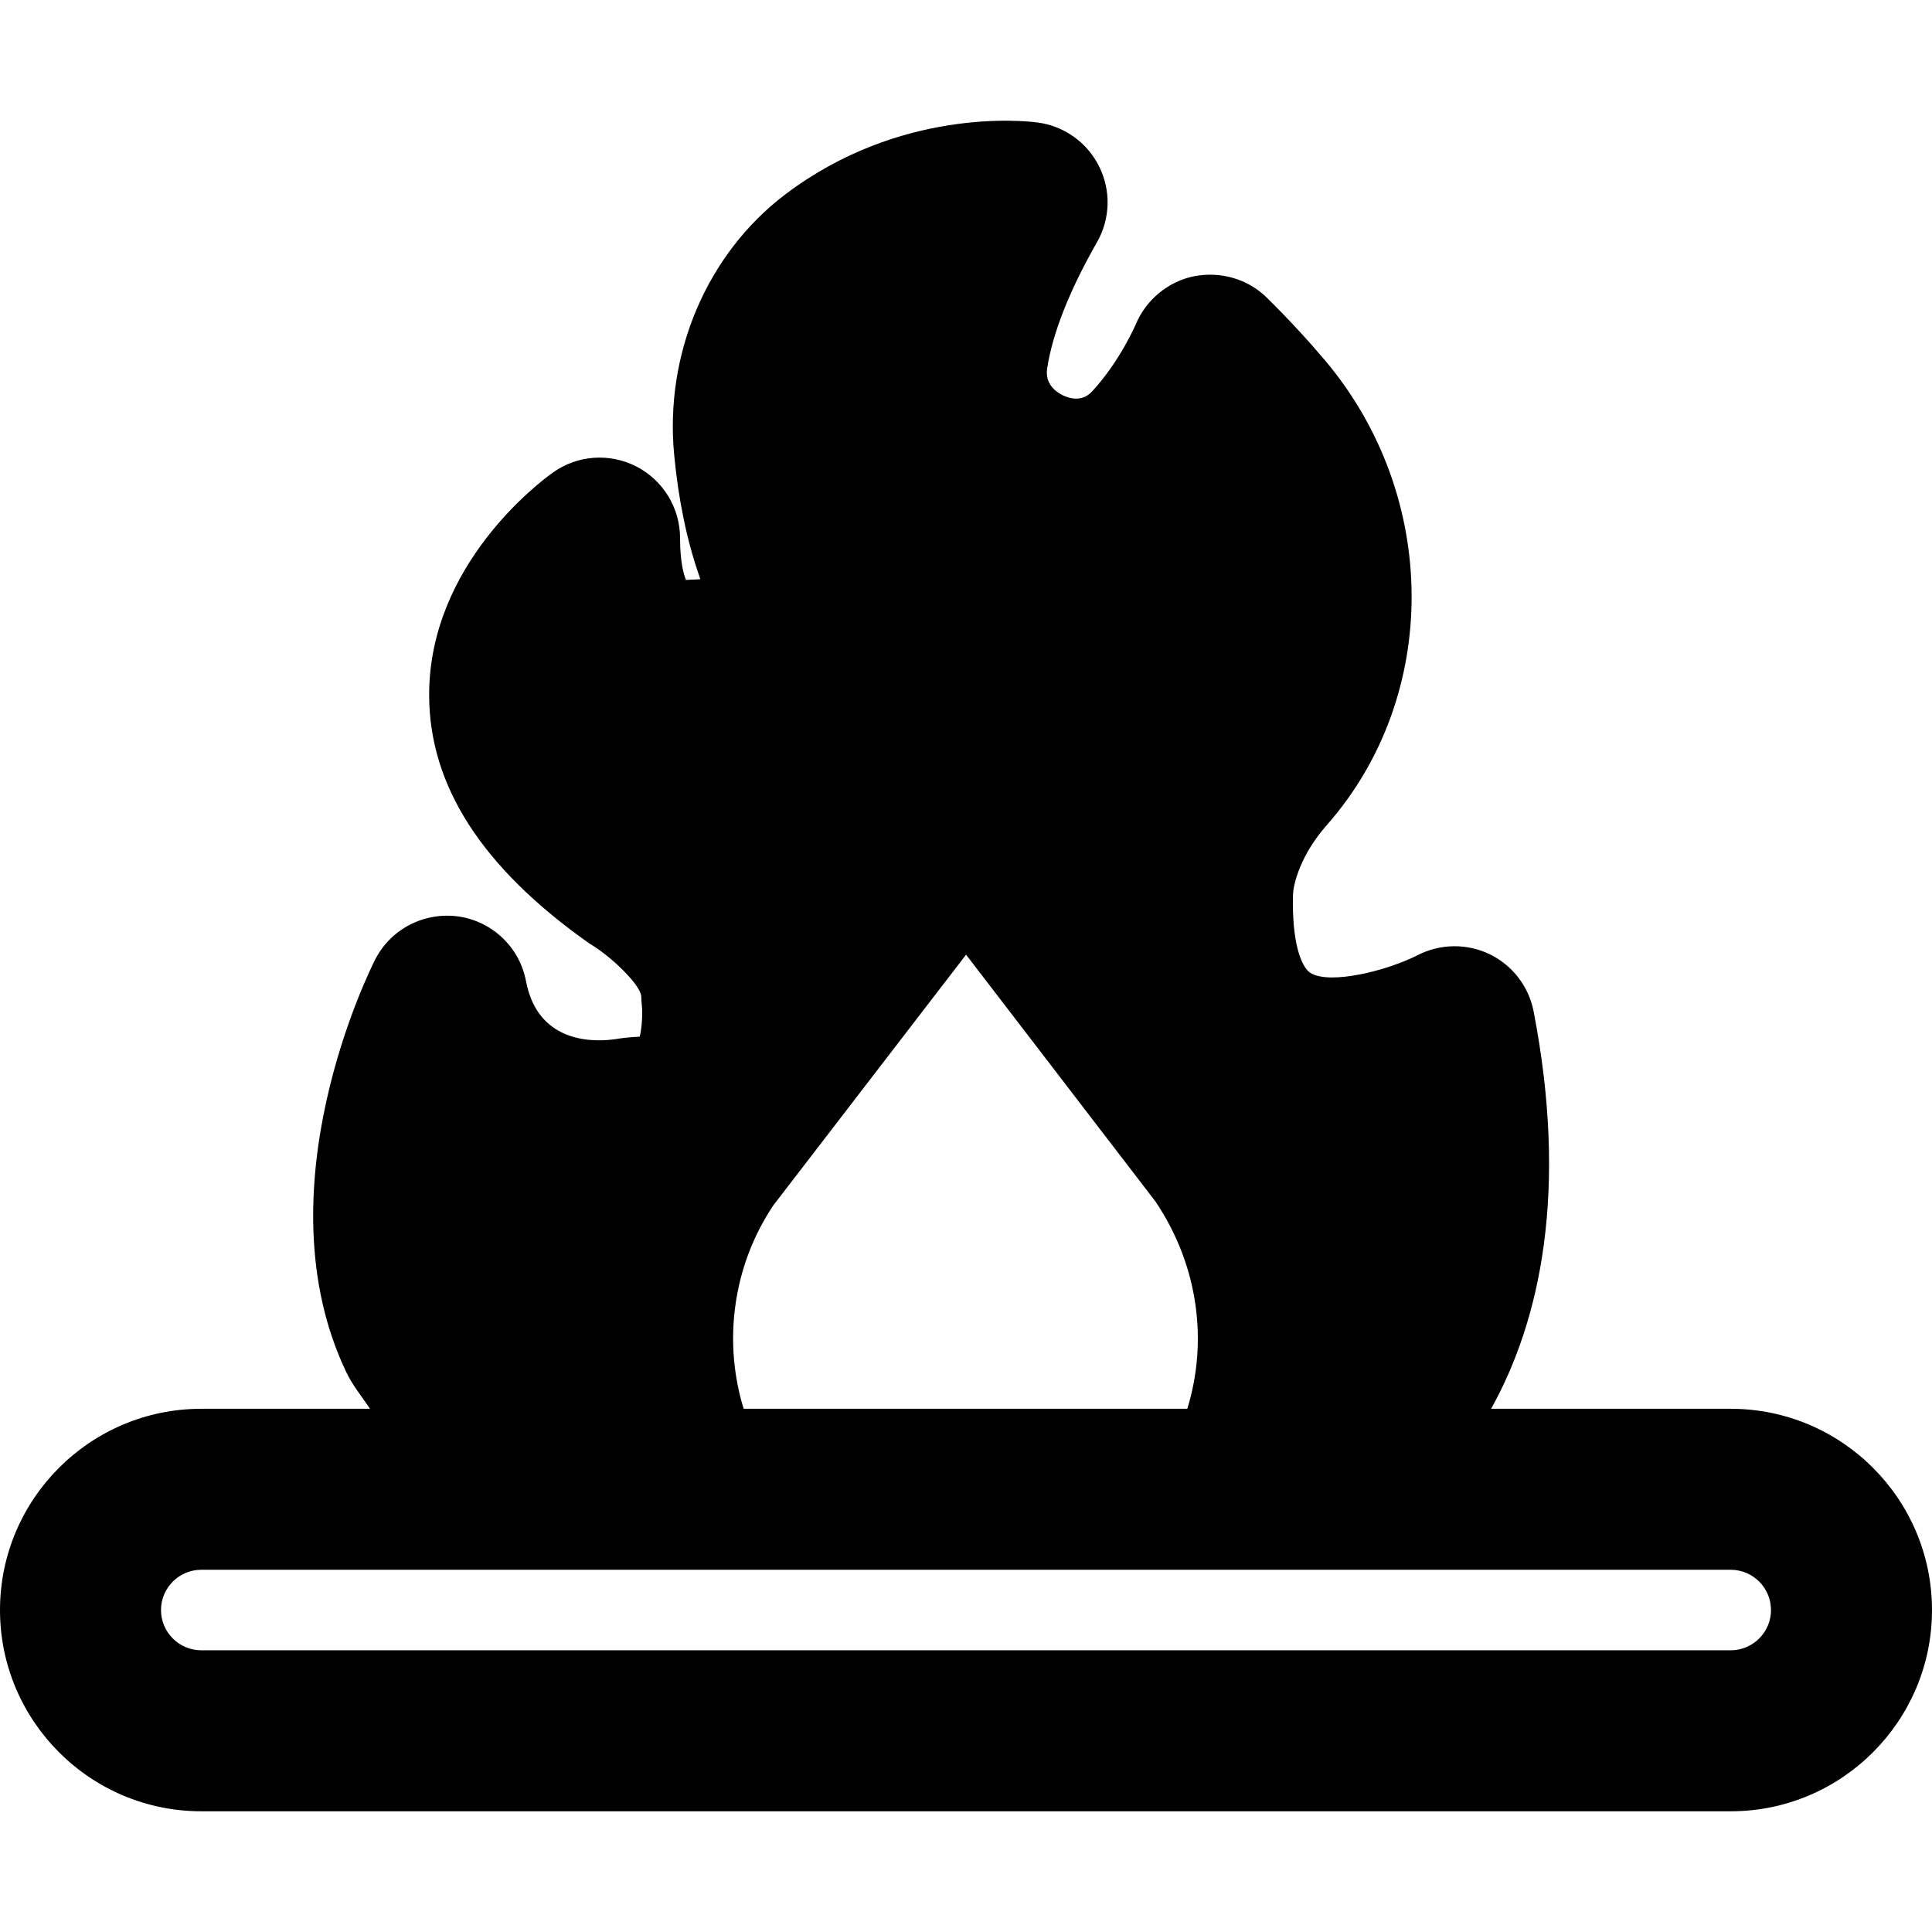
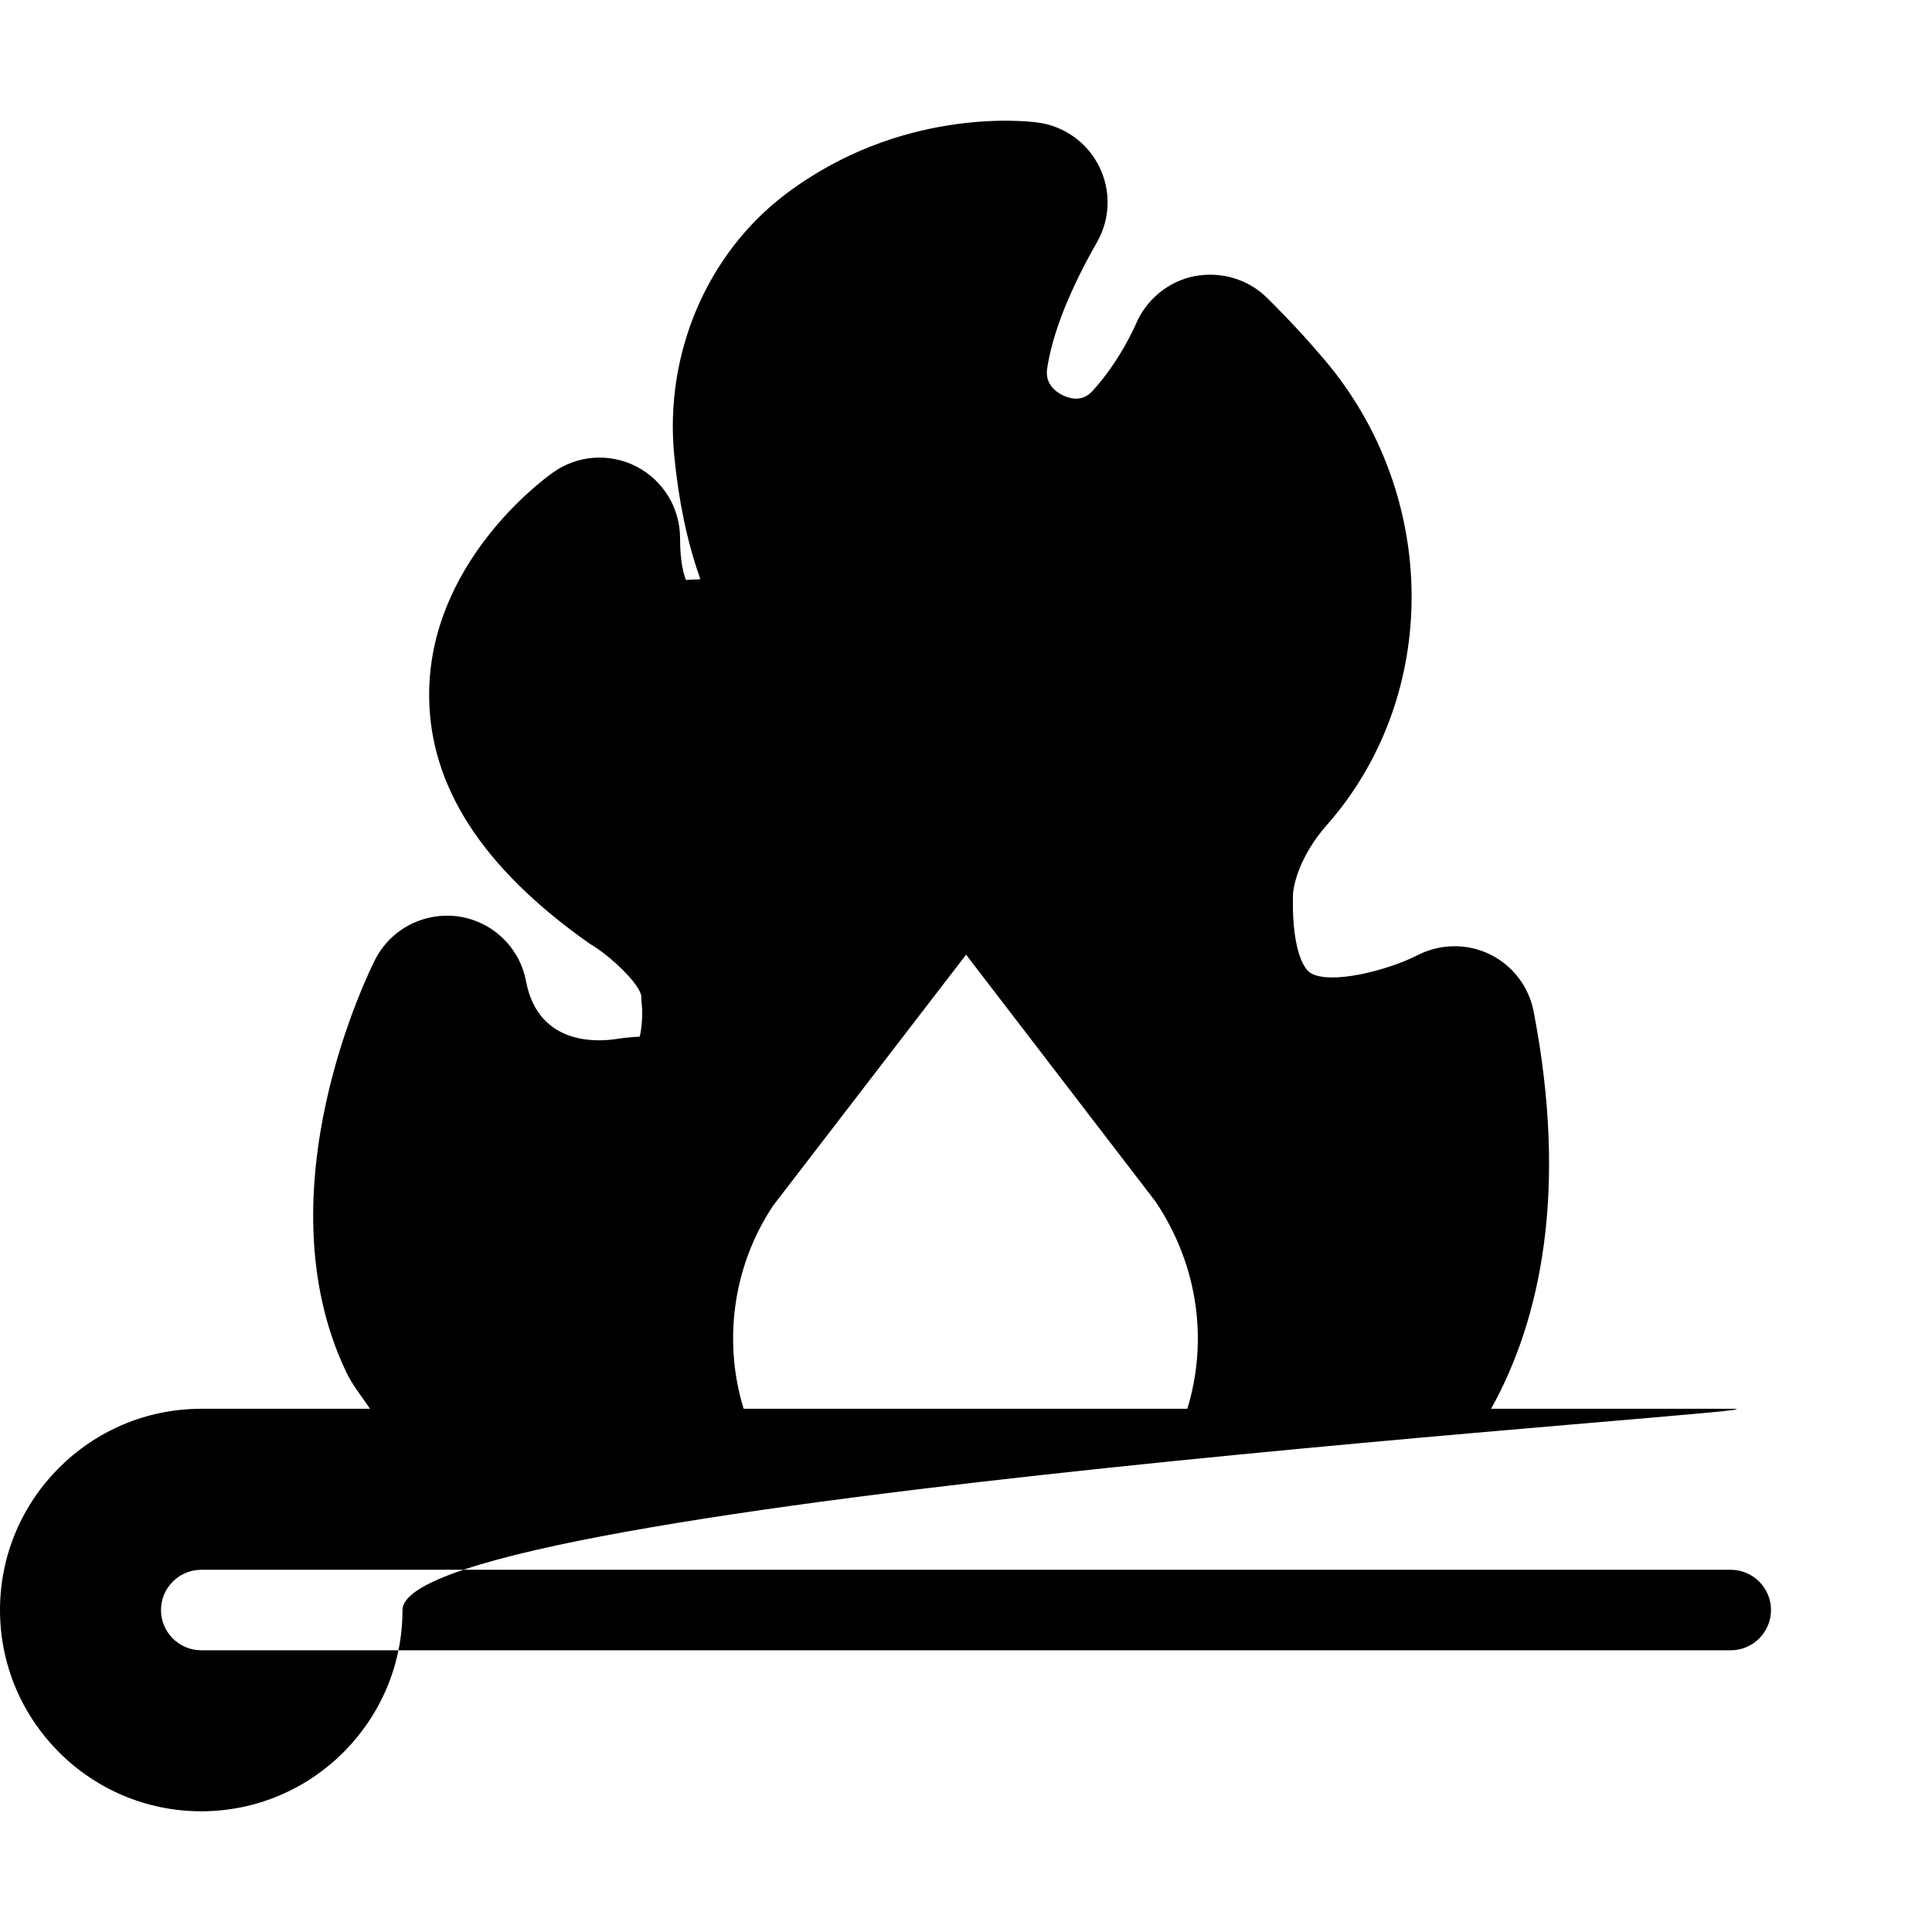
<svg xmlns="http://www.w3.org/2000/svg" version="1.1" id="Layer_1" x="0px" y="0px" viewBox="0 0 512 512" style="enable-background:new 0 0 512 512;" xml:space="preserve">
  <g>
    <g>
-       <path d="M458.667,373.343h-63.509c13.141-23.616,20.437-57.835,11.264-105.323c-1.28-6.571-5.568-12.181-11.605-15.125    c-6.059-2.923-13.099-2.837-19.093,0.213c-7.872,4.053-23.253,7.979-28.459,4.715c-2.325-1.472-4.949-7.787-4.608-20.672    c0.085-2.987,2.069-10.688,8.939-18.475c30.187-34.219,29.973-87.189-0.512-123.243c-4.459-5.269-9.536-10.795-15.339-16.533    c-5.077-4.992-12.224-7.019-19.2-5.717c-6.933,1.387-12.779,6.187-15.531,12.715c-0.043,0.085-4.117,9.685-11.52,17.749    c-2.539,2.795-5.632,2.133-7.787,1.131c-1.856-0.896-4.821-2.987-4.203-7.125c1.429-9.323,5.867-20.608,13.227-33.493    c3.52-6.187,3.733-13.717,0.533-20.075c-3.157-6.357-9.301-10.731-16.341-11.627c-3.627-0.491-36.48-3.947-66.859,19.093    c-20.715,15.744-31.979,42.197-29.397,69.035c1.131,11.861,3.349,22.592,6.592,31.893c0.128,0.405,0.235,0.768,0.341,1.003    c-0.853,0.128-2.304,0.085-3.797,0.213c-0.597-1.408-1.579-4.672-1.579-11.072c0-8-4.459-15.317-11.563-18.987    c-7.104-3.648-15.68-3.051-22.144,1.6c-3.371,2.389-32.853,24.427-32.789,59.008c0.043,23.829,13.824,45.611,42.496,65.813    c5.568,3.243,13.376,10.752,13.717,13.931c0,0.768,0.085,1.835,0.171,2.603c0.299,2.965-0.277,7.381-0.619,8.149    c-0.021,0-3.008,0.085-5.973,0.576c-4.843,0.789-20.843,2.005-24.128-15.317c-1.685-8.939-8.896-15.829-17.92-17.131    c-9.067-1.237-17.877,3.307-22.037,11.392c-1.237,2.475-30.677,61.056-7.701,109.312c1.685,3.563,4.181,6.528,6.315,9.771H53.333    C23.915,373.343,0,397.279,0,426.676s23.915,53.333,53.333,53.333h405.333c29.419,0,53.333-23.936,53.333-53.333    S488.085,373.343,458.667,373.343z M204.907,319.476l51.115-66.475l50.219,65.451c11.456,17.067,13.867,37.184,8.405,54.891    H197.077C191.723,355.999,193.92,335.945,204.907,319.476z M458.667,437.343H53.333c-5.867,0-10.667-4.779-10.667-10.667    s4.8-10.667,10.667-10.667h117.333h84.501h4.843h81.323h117.333c5.867,0,10.667,4.779,10.667,10.667    S464.533,437.343,458.667,437.343z" />
+       <path d="M458.667,373.343h-63.509c13.141-23.616,20.437-57.835,11.264-105.323c-1.28-6.571-5.568-12.181-11.605-15.125    c-6.059-2.923-13.099-2.837-19.093,0.213c-7.872,4.053-23.253,7.979-28.459,4.715c-2.325-1.472-4.949-7.787-4.608-20.672    c0.085-2.987,2.069-10.688,8.939-18.475c30.187-34.219,29.973-87.189-0.512-123.243c-4.459-5.269-9.536-10.795-15.339-16.533    c-5.077-4.992-12.224-7.019-19.2-5.717c-6.933,1.387-12.779,6.187-15.531,12.715c-0.043,0.085-4.117,9.685-11.52,17.749    c-2.539,2.795-5.632,2.133-7.787,1.131c-1.856-0.896-4.821-2.987-4.203-7.125c1.429-9.323,5.867-20.608,13.227-33.493    c3.52-6.187,3.733-13.717,0.533-20.075c-3.157-6.357-9.301-10.731-16.341-11.627c-3.627-0.491-36.48-3.947-66.859,19.093    c-20.715,15.744-31.979,42.197-29.397,69.035c1.131,11.861,3.349,22.592,6.592,31.893c0.128,0.405,0.235,0.768,0.341,1.003    c-0.853,0.128-2.304,0.085-3.797,0.213c-0.597-1.408-1.579-4.672-1.579-11.072c0-8-4.459-15.317-11.563-18.987    c-7.104-3.648-15.68-3.051-22.144,1.6c-3.371,2.389-32.853,24.427-32.789,59.008c0.043,23.829,13.824,45.611,42.496,65.813    c5.568,3.243,13.376,10.752,13.717,13.931c0,0.768,0.085,1.835,0.171,2.603c0.299,2.965-0.277,7.381-0.619,8.149    c-0.021,0-3.008,0.085-5.973,0.576c-4.843,0.789-20.843,2.005-24.128-15.317c-1.685-8.939-8.896-15.829-17.92-17.131    c-9.067-1.237-17.877,3.307-22.037,11.392c-1.237,2.475-30.677,61.056-7.701,109.312c1.685,3.563,4.181,6.528,6.315,9.771H53.333    C23.915,373.343,0,397.279,0,426.676s23.915,53.333,53.333,53.333c29.419,0,53.333-23.936,53.333-53.333    S488.085,373.343,458.667,373.343z M204.907,319.476l51.115-66.475l50.219,65.451c11.456,17.067,13.867,37.184,8.405,54.891    H197.077C191.723,355.999,193.92,335.945,204.907,319.476z M458.667,437.343H53.333c-5.867,0-10.667-4.779-10.667-10.667    s4.8-10.667,10.667-10.667h117.333h84.501h4.843h81.323h117.333c5.867,0,10.667,4.779,10.667,10.667    S464.533,437.343,458.667,437.343z" />
    </g>
  </g>
  <g>
</g>
  <g>
</g>
  <g>
</g>
  <g>
</g>
  <g>
</g>
  <g>
</g>
  <g>
</g>
  <g>
</g>
  <g>
</g>
  <g>
</g>
  <g>
</g>
  <g>
</g>
  <g>
</g>
  <g>
</g>
  <g>
</g>
</svg>